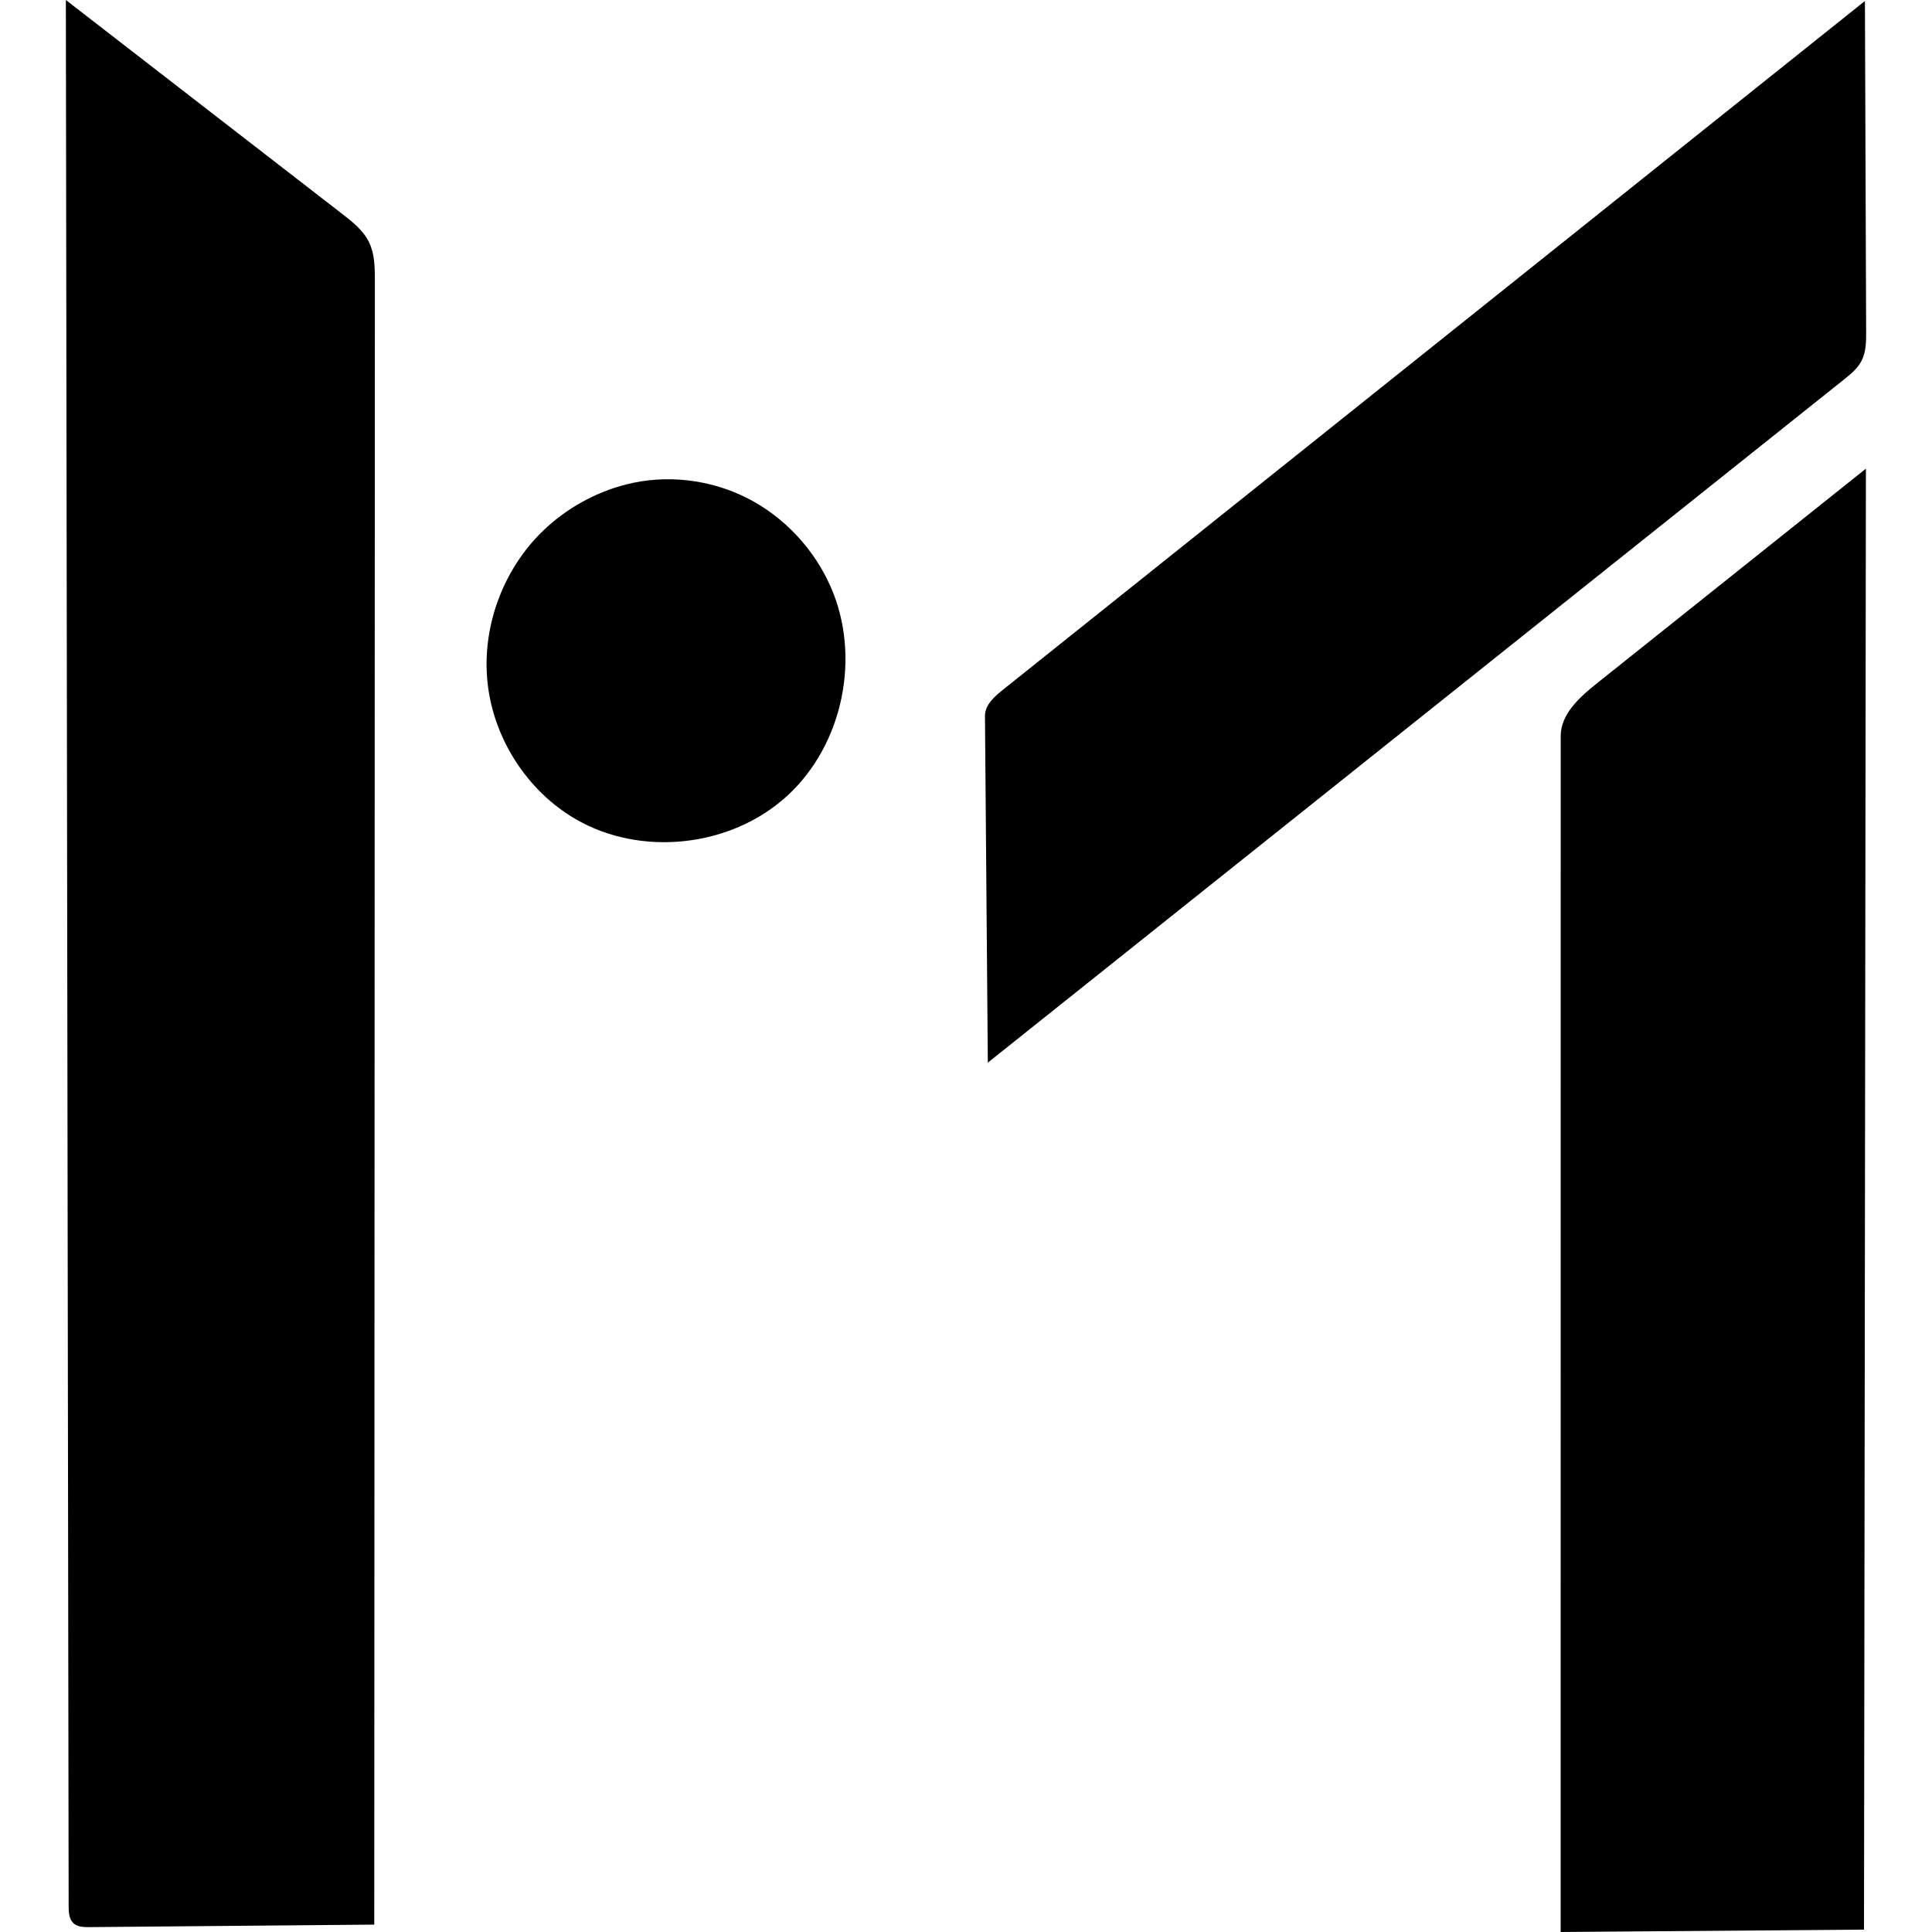
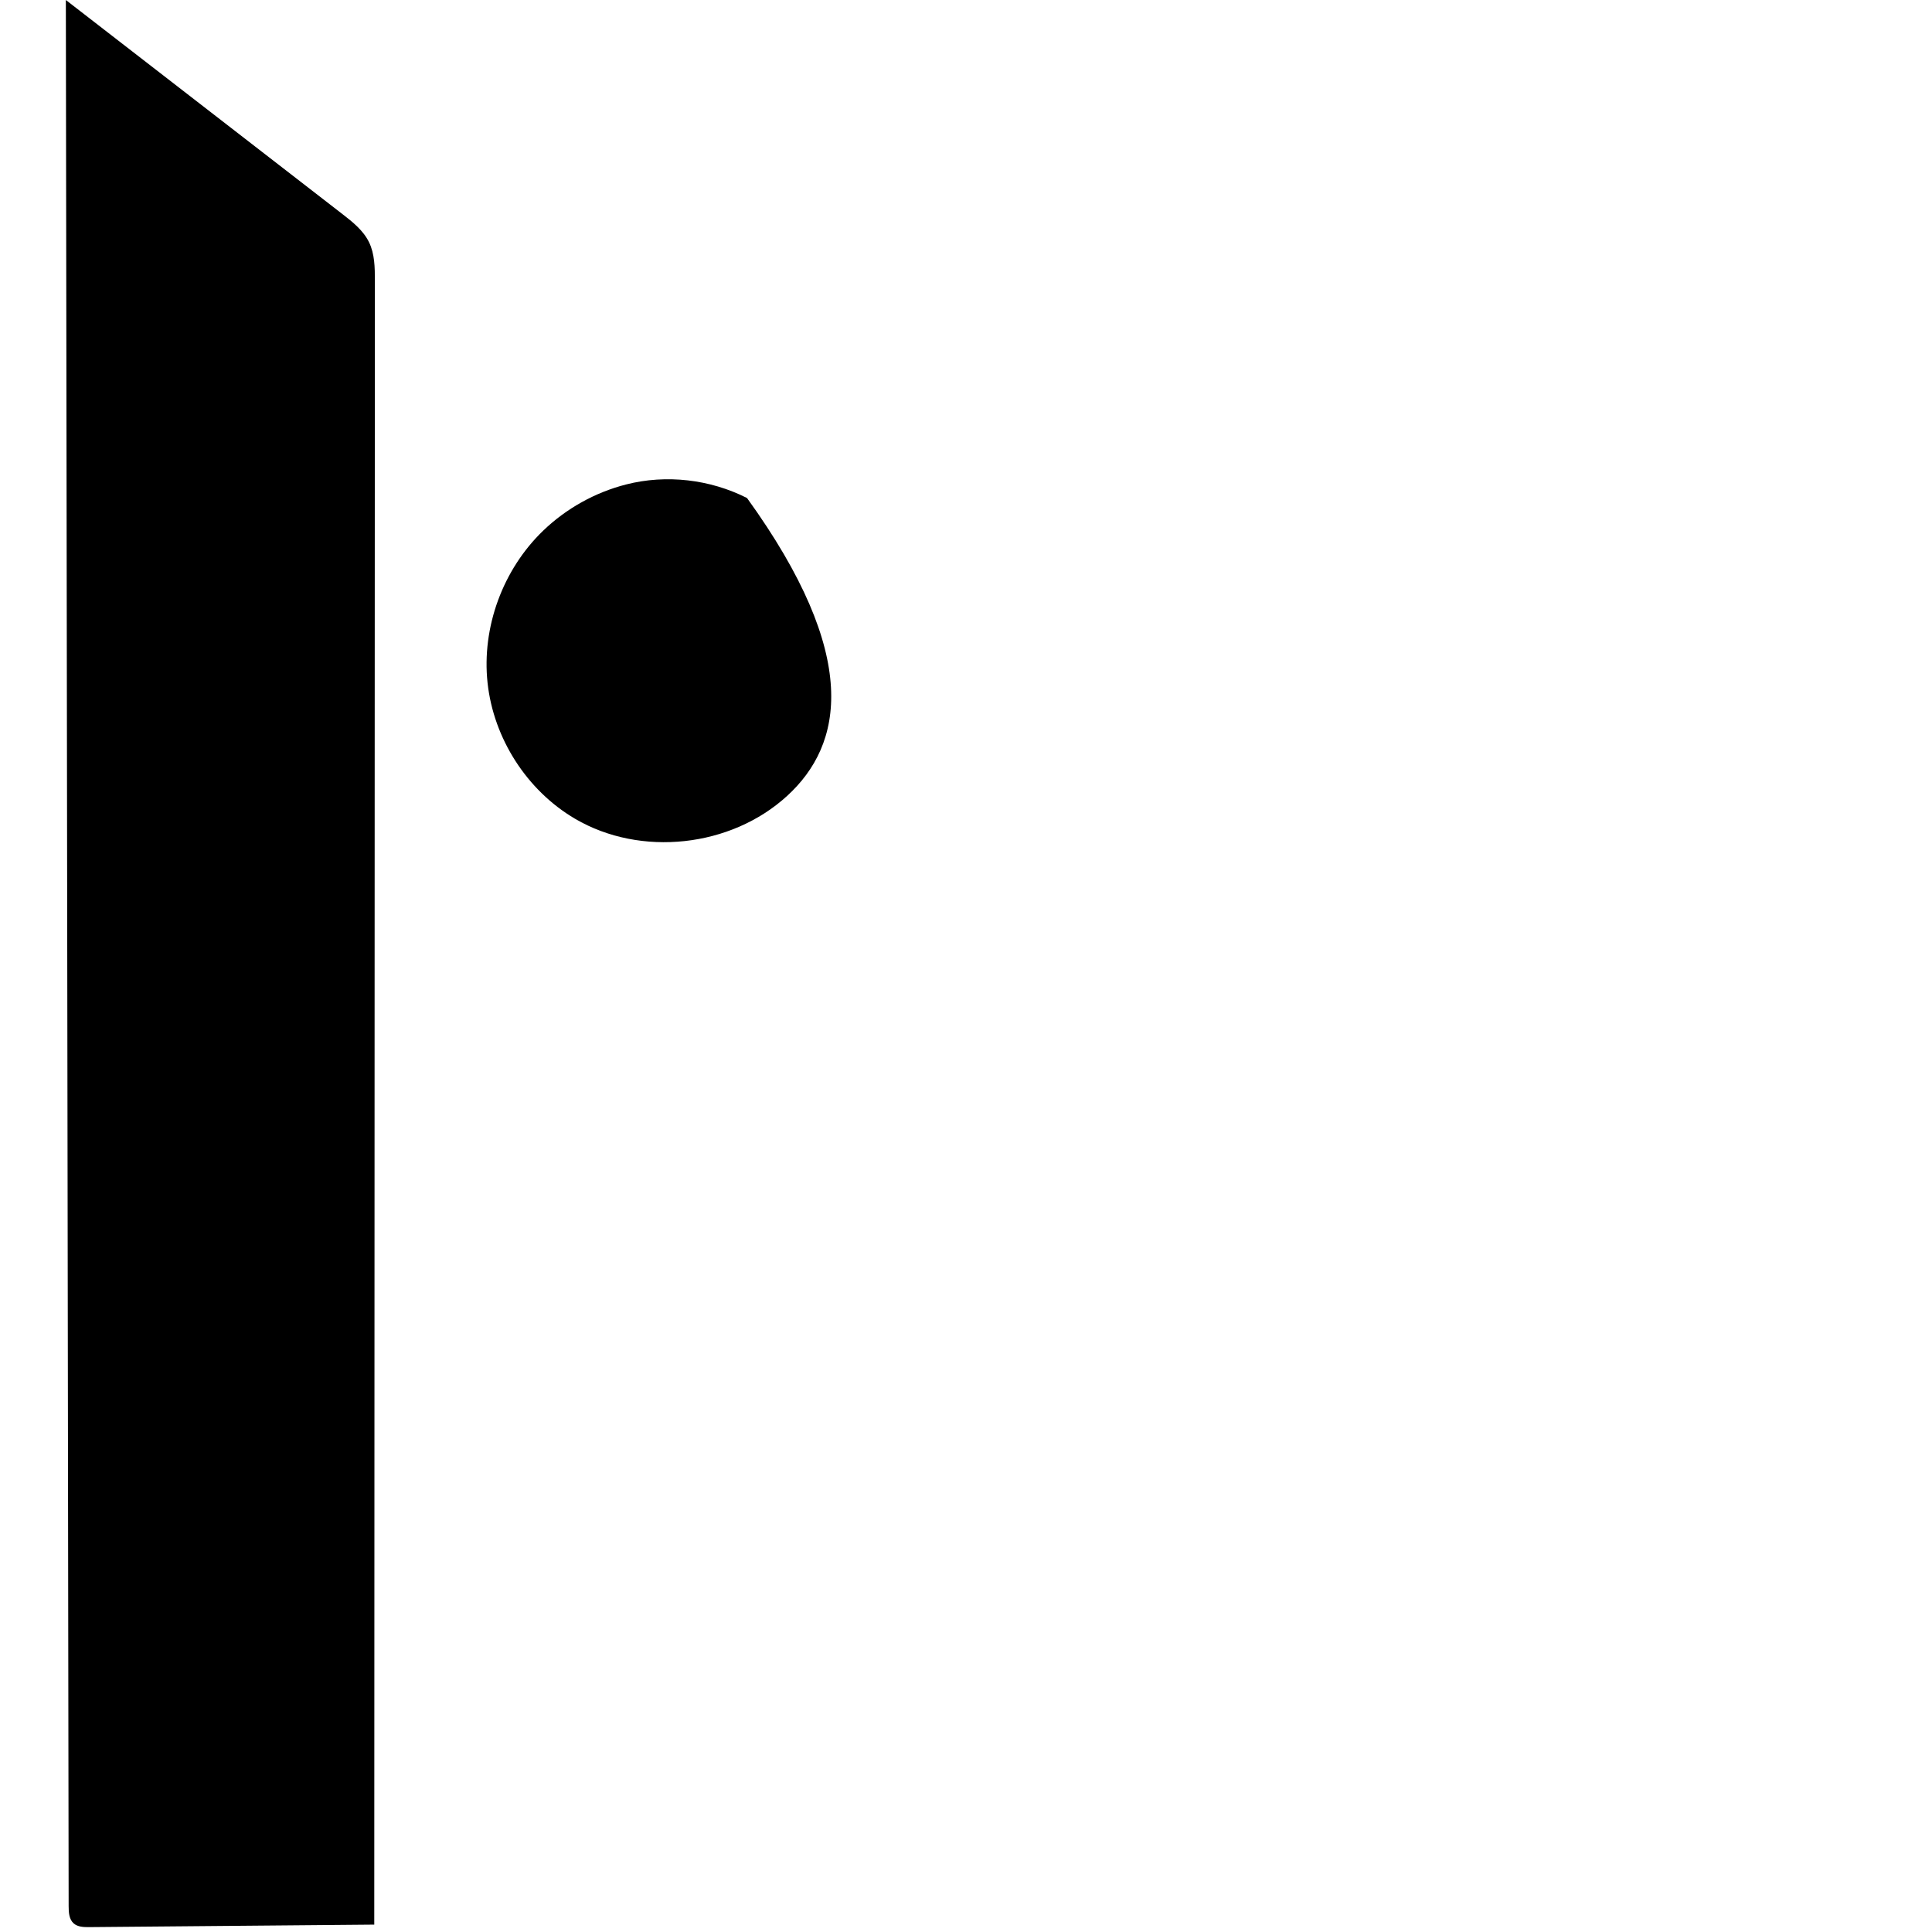
<svg xmlns="http://www.w3.org/2000/svg" version="1.1" id="Contours" x="0px" y="0px" width="1381.301px" height="1381.301px" viewBox="-0 0 1381.301 1482.357" enable-background="new 0 0 1381.301 1381.301" xml:space="preserve" stroke="black" fill="none" stroke-linecap="round" stroke-linejoin="round">
-   <path class="selected" fill="#000000" opacity="1" stroke="none" d=" M1146.911 1482.357 C1146.924 1176.501 1146.937 870.645 1146.951 564.789 C1146.951 547.883 1161.374 534.96 1174.588 524.415 C1243.433 469.474 1312.278 414.534 1381.122 359.593 C1380.634 733.239 1380.146 1106.886 1379.657 1480.532 C1302.075 1481.14 1224.493 1481.749 1146.911 1482.357 z" />
-   <path class="selected" fill="#000000" opacity="1" stroke="none" d=" M707.395 815.328 C706.665 726.68 705.934 638.031 705.204 549.383 C705.135 541.016 712.274 534.594 718.811 529.371 C939.329 353.166 1159.847 176.961 1380.365 0.756 C1380.676 85.334 1380.987 169.911 1381.298 254.488 C1381.325 262.081 1381.277 270.008 1377.818 276.766 C1374.74 282.778 1369.305 287.177 1364.026 291.389 C1145.149 466.035 926.272 640.682 707.395 815.328 z" />
  <path class="selected" fill="#000000" opacity="1" stroke="none" d=" M236.631 1476.694 C163.745 1477.333 90.858 1477.973 17.972 1478.612 C13.736 1478.65 9.064 1478.53 5.923 1475.687 C2.406 1472.503 2.148 1467.162 2.141 1462.418 C1.427 974.945 0.714 487.473 0 0 C70.637 54.676 141.275 109.352 211.912 164.027 C219.882 170.196 228.118 176.685 232.561 185.731 C237.015 194.802 237.102 205.317 237.098 215.423 C236.942 635.847 236.787 1056.27 236.631 1476.694 z" />
-   <path class="selected" fill="#000000" opacity="1" stroke="none" d=" M366.248 407.148 C383.939 390.128 406.094 377.788 429.879 371.706 C460.682 363.831 494.269 367.759 522.637 382.115 C551.005 396.471 573.972 421.058 586.795 450.151 C610.339 503.565 596.439 571.338 553.357 610.724 C510.275 650.11 441.084 657.77 390.733 628.238 C353.723 606.531 328.149 566.552 323.558 523.892 C318.967 481.232 335.327 436.895 366.248 407.148 z" />
+   <path class="selected" fill="#000000" opacity="1" stroke="none" d=" M366.248 407.148 C383.939 390.128 406.094 377.788 429.879 371.706 C460.682 363.831 494.269 367.759 522.637 382.115 C610.339 503.565 596.439 571.338 553.357 610.724 C510.275 650.11 441.084 657.77 390.733 628.238 C353.723 606.531 328.149 566.552 323.558 523.892 C318.967 481.232 335.327 436.895 366.248 407.148 z" />
</svg>